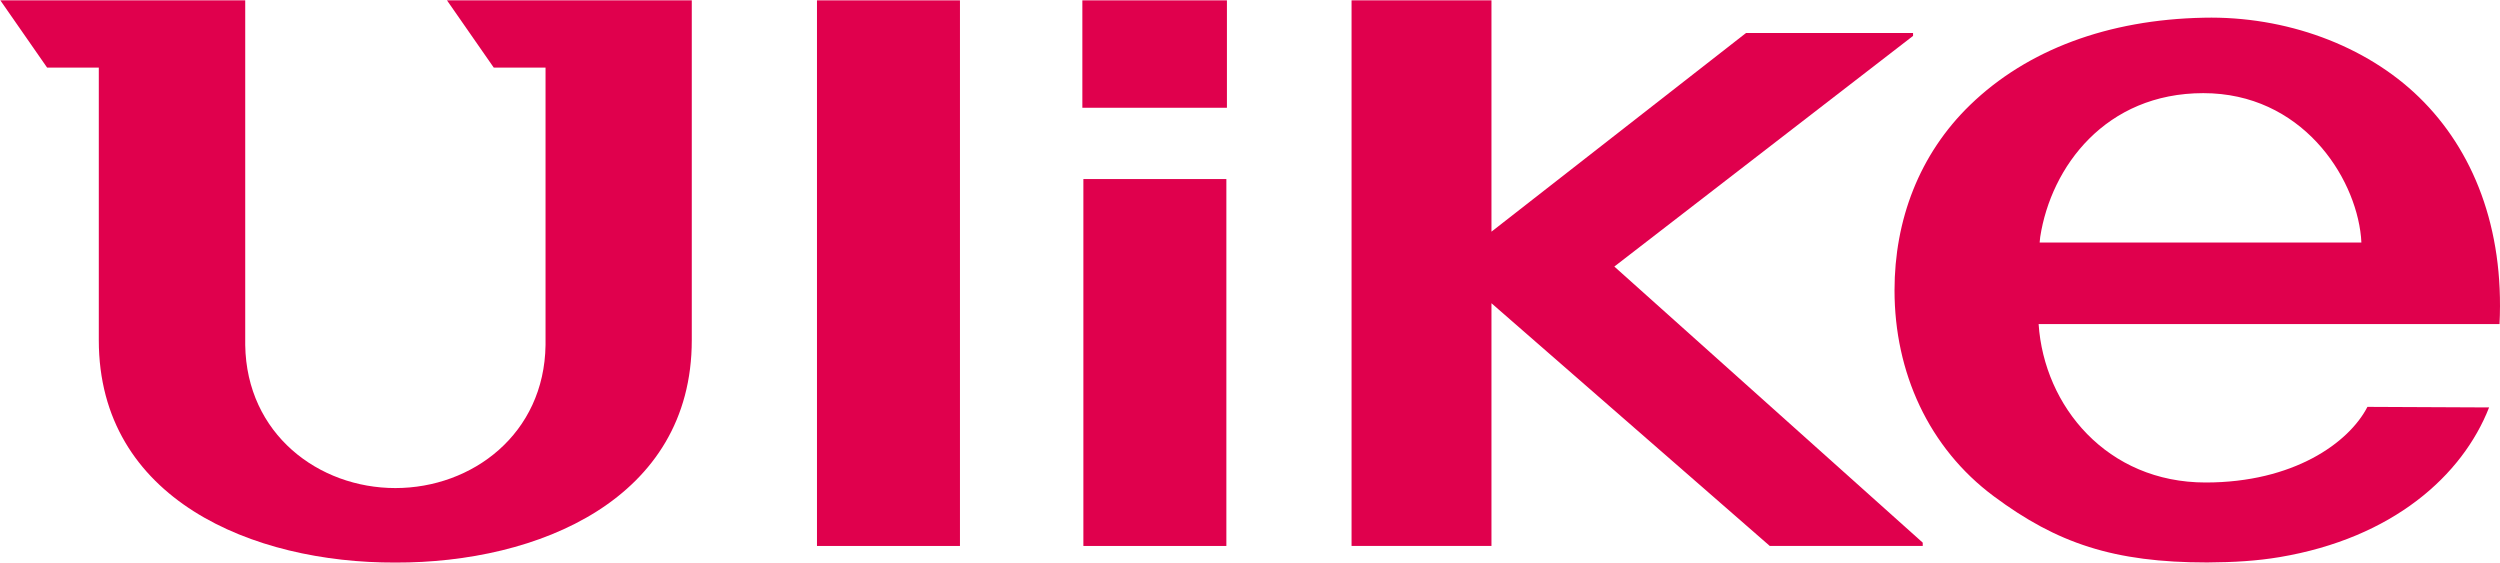
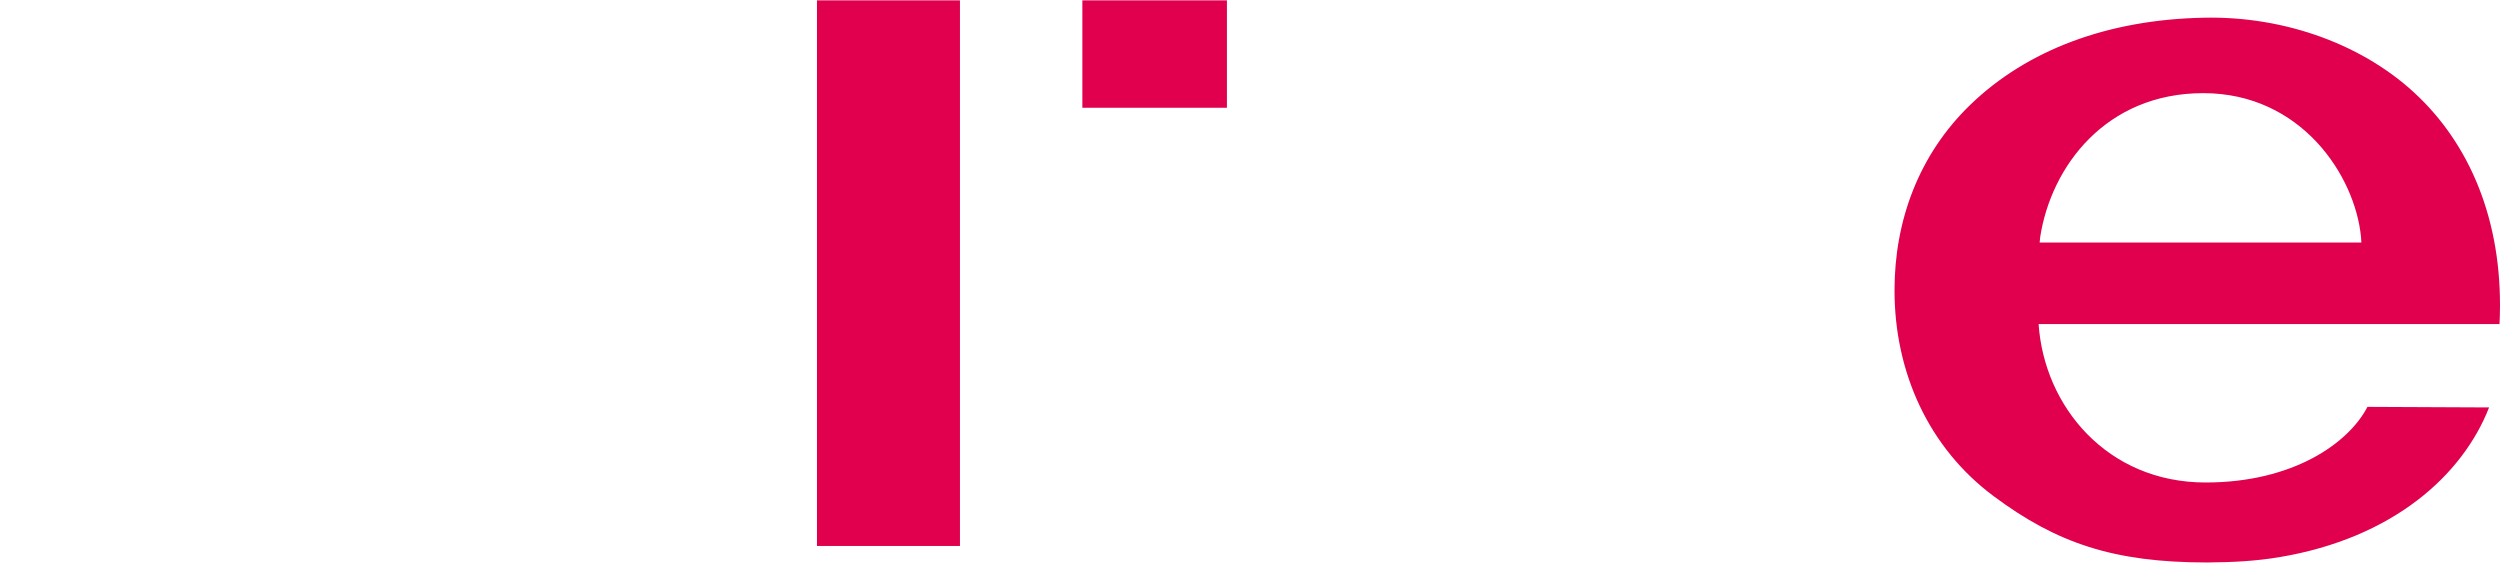
<svg xmlns="http://www.w3.org/2000/svg" width="302" height="68" viewBox="0 0 302 68" fill="none">
  <path d="M148.212 0.043H130.749V13.017H148.212V0.043Z" fill="#E0004D" />
-   <path d="M148.145 21.629H130.872V65.952H148.145V21.629Z" fill="#E0004D" />
  <path d="M115.963 0.043H98.691V65.952H115.963V0.043Z" fill="#E0004D" />
-   <path d="M163.268 0.043V65.952H180.169V36.631L213.791 65.952H232.267V65.553L195.011 32.2L231.097 4.337V3.984H210.922L180.169 27.985V0.043H163.268Z" fill="#E0004D" />
-   <path d="M65.901 8.165V41.678C65.755 52.431 57.045 58.958 47.762 58.958C38.479 58.958 29.781 52.431 29.623 41.678V0.043H0.041L5.69 8.165H11.935V41.097C11.935 60.325 30.557 68.014 47.751 67.957C64.956 68.014 83.567 60.336 83.567 41.097V0.043H53.996L59.645 8.165H65.901Z" fill="#E0004D" />
  <path d="M292.243 11.764C285.784 5.465 276.095 1.922 266.227 2.139C254.648 2.367 244.881 6.012 237.995 12.676C231.829 18.645 228.858 26.596 228.858 35.071C228.858 44.958 232.965 54.094 240.864 59.96C248.493 65.633 255.357 67.946 266.621 67.946C269.895 67.923 272.607 67.763 275.398 67.296C289.036 64.995 297.452 57.466 300.682 49.218L285.986 49.15C283.736 53.513 277.029 58.286 266.441 58.286C254.525 58.286 246.929 49.07 246.265 39.149H301.942C302.516 27.541 298.769 18.12 292.243 11.764ZM246.389 29.295L246.457 28.623C247.773 20.137 254.356 11.252 266.16 11.252C277.963 11.252 284.49 21.196 285.21 28.623L285.255 29.295H246.389Z" fill="#E0004D" />
</svg>